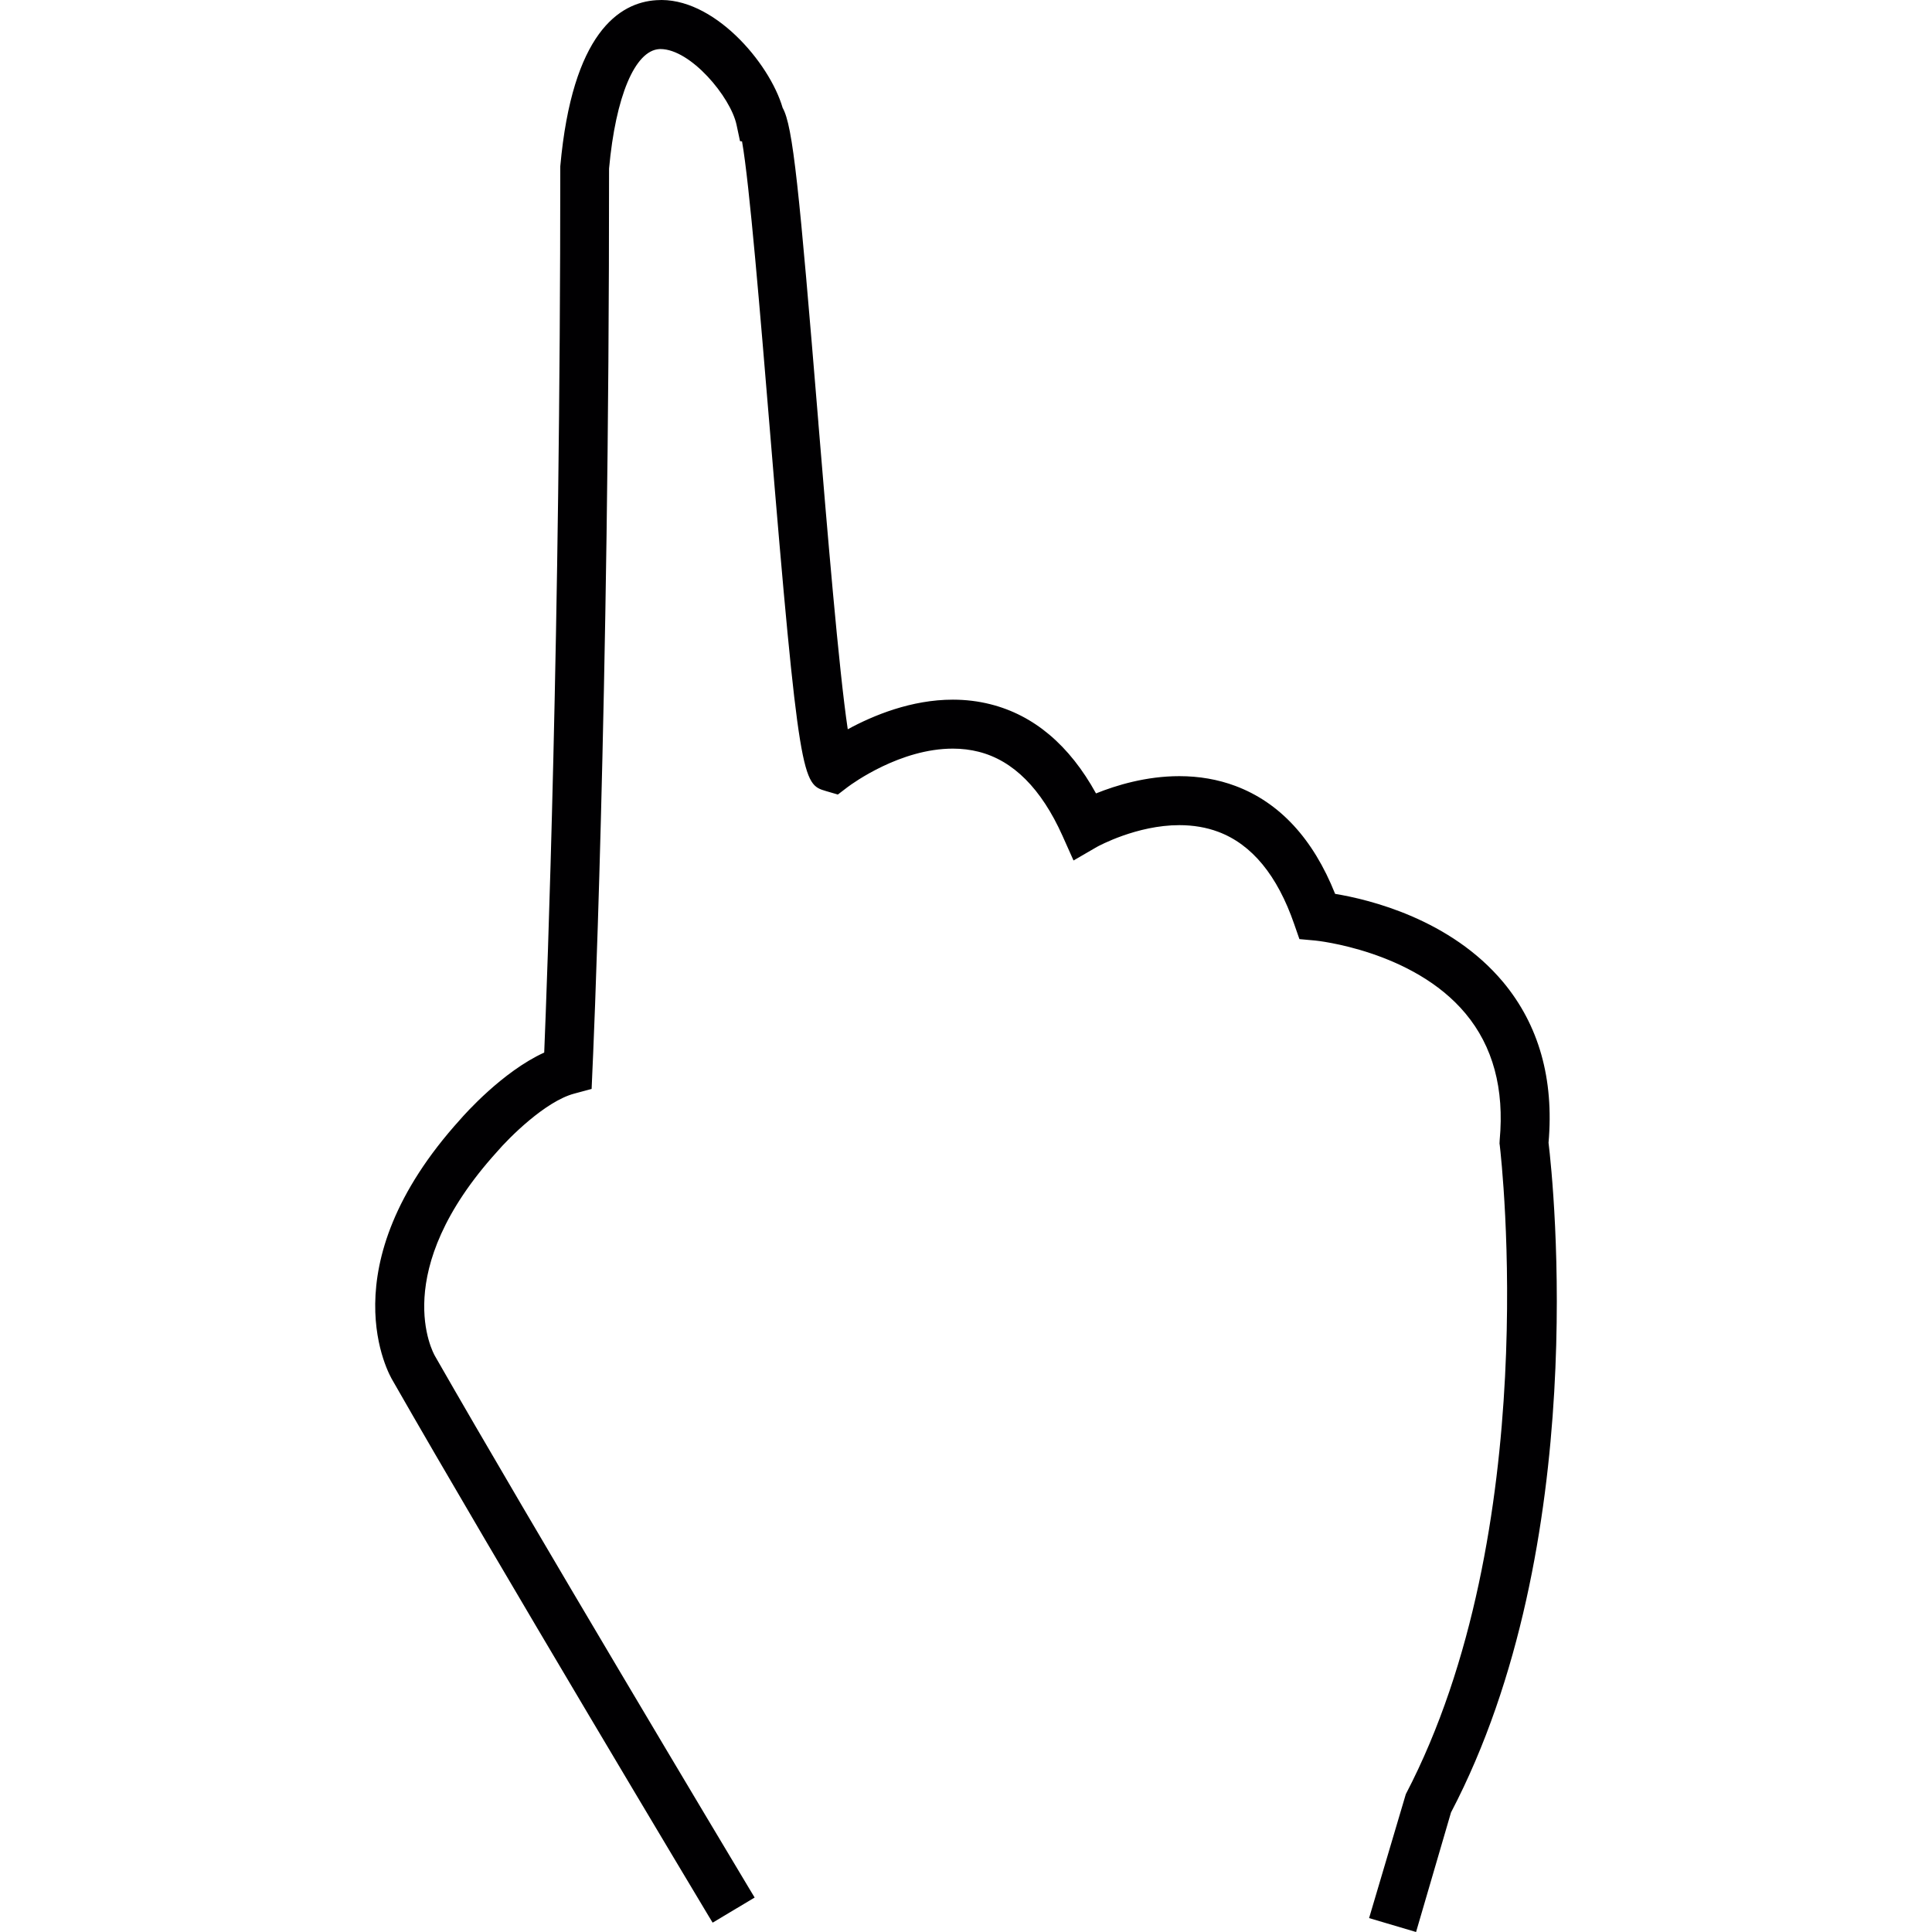
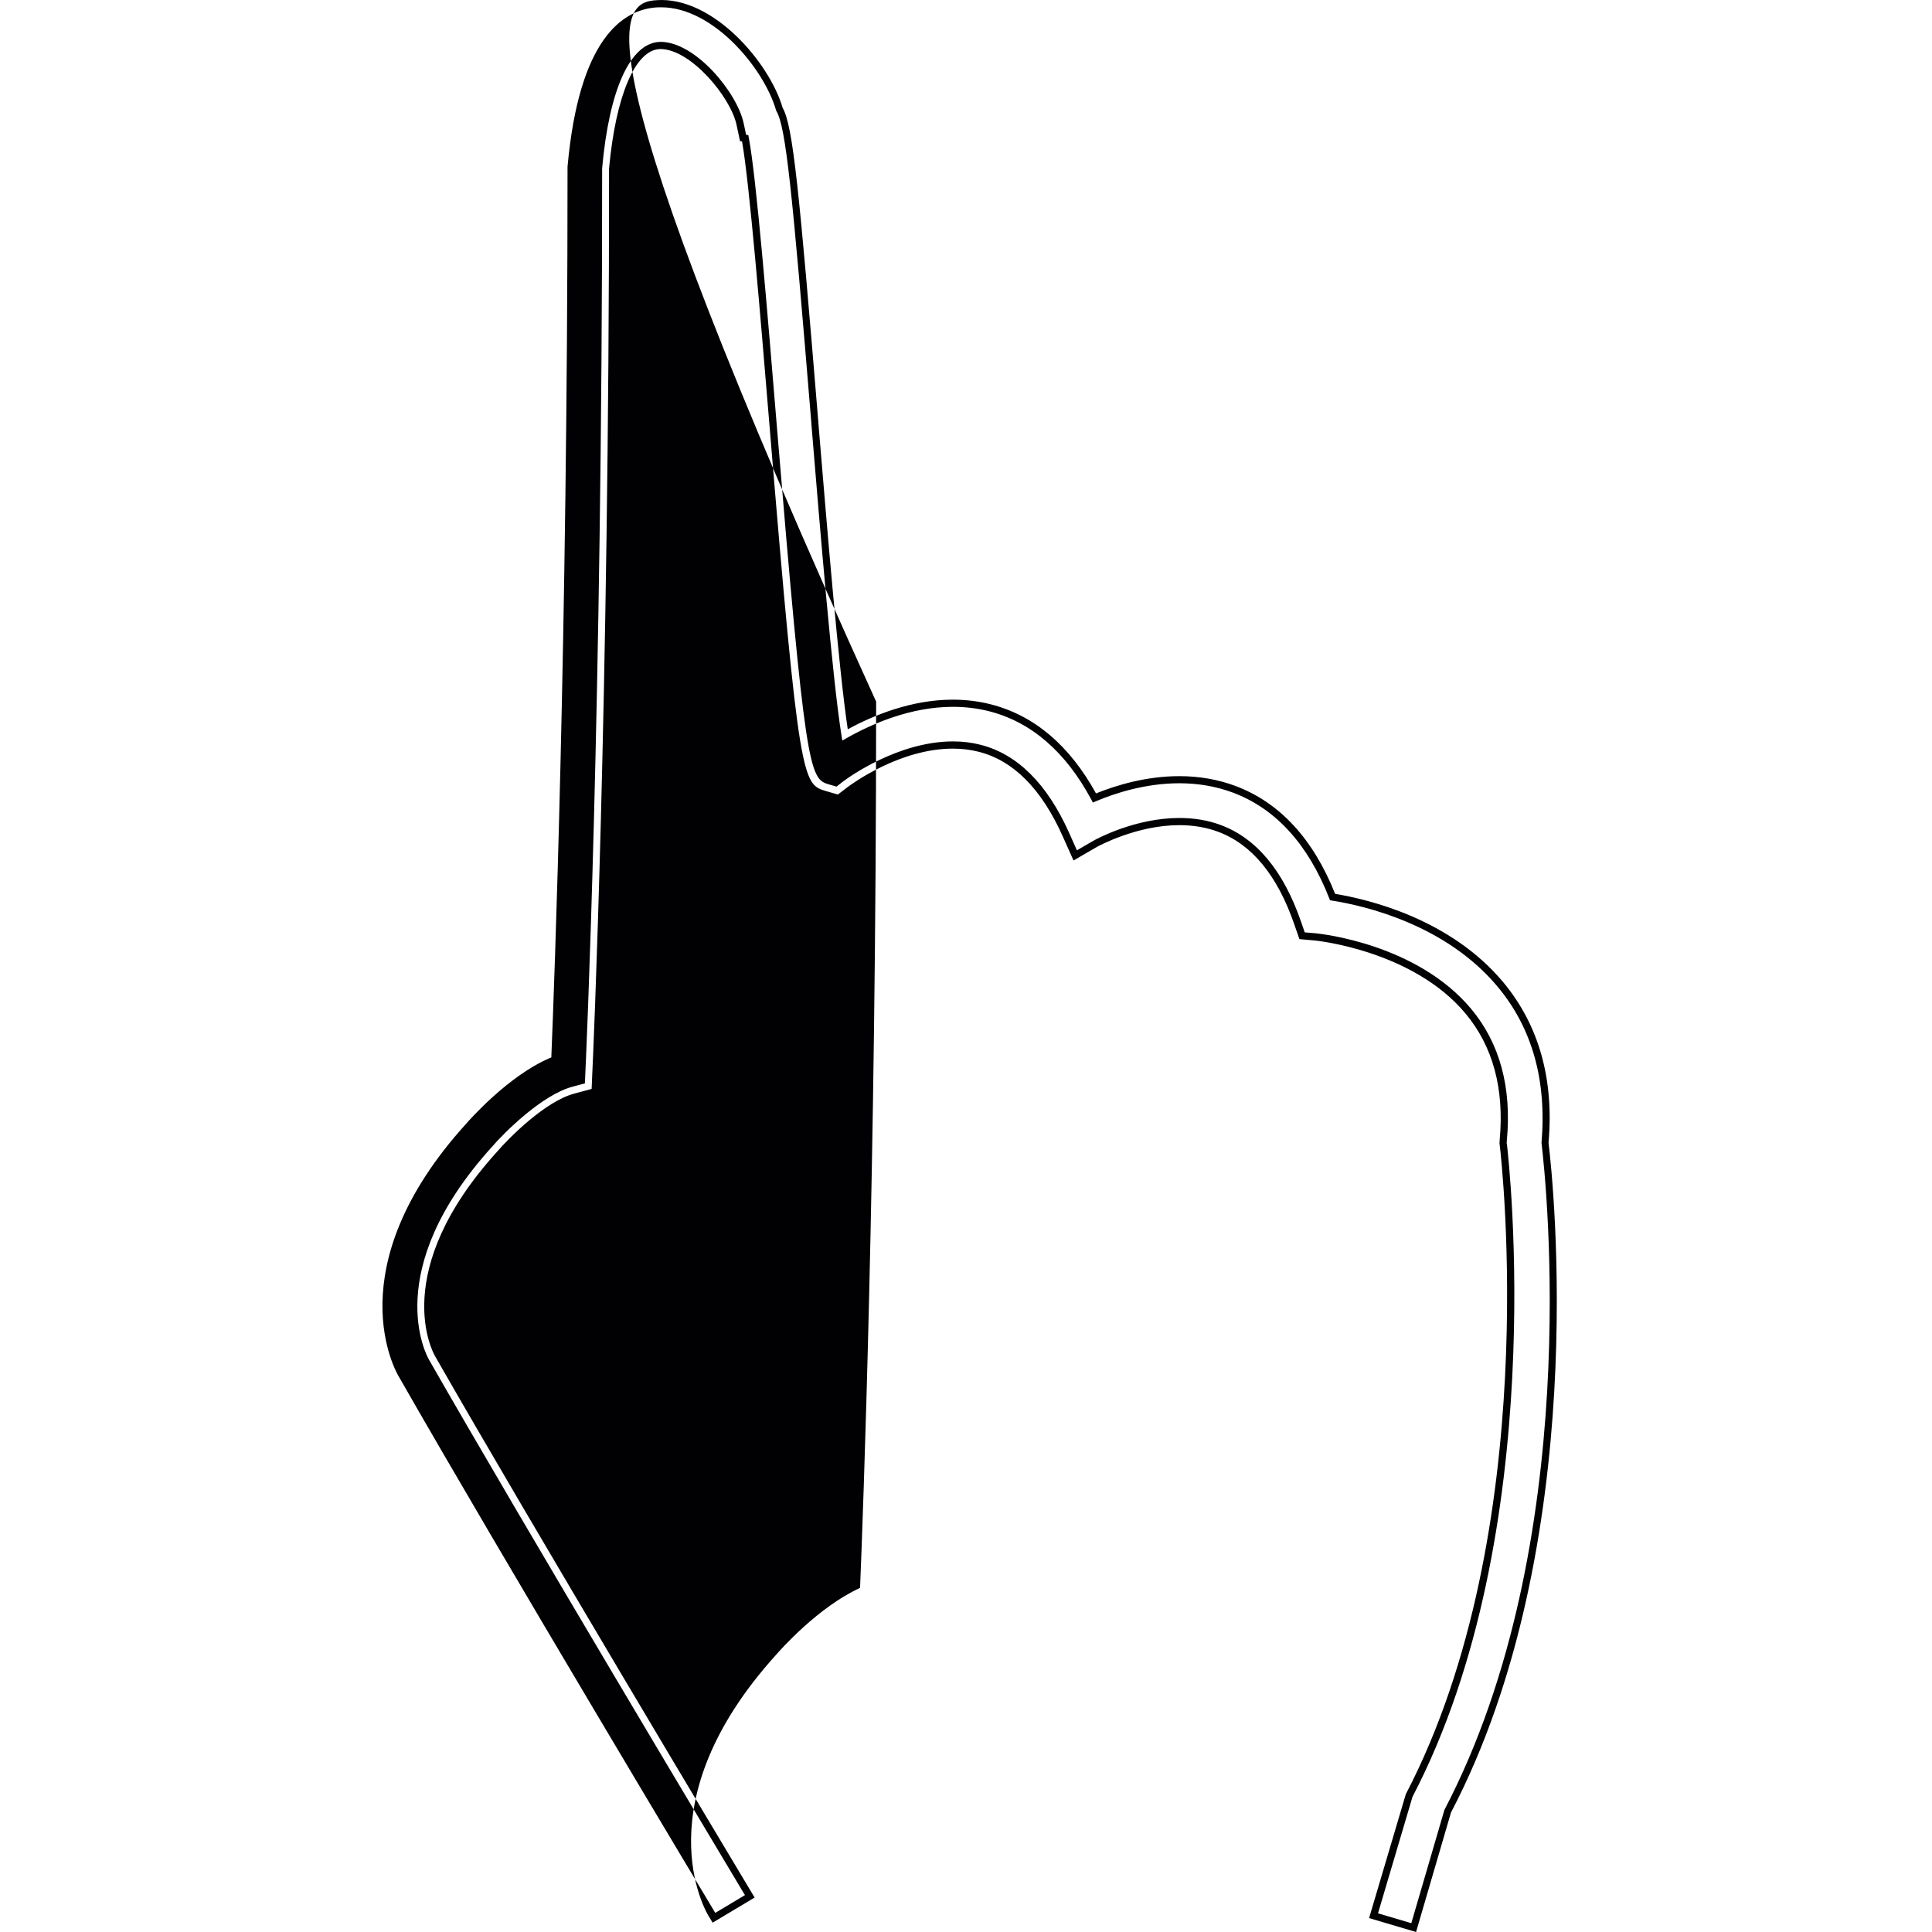
<svg xmlns="http://www.w3.org/2000/svg" version="1.1" id="Capa_1" x="0px" y="0px" viewBox="0 0 207.814 207.814" style="enable-background:new 0 0 207.814 207.814;" xml:space="preserve">
  <g>
    <g>
-       <path style="fill:#010002;" d="M166.193,122.881c0.587-6.757-1.027-12.469-4.806-16.996c-5.64-6.743-14.301-8.797-18.048-9.394    c-2.323-5.93-5.884-9.835-10.586-11.595c-1.822-0.68-3.804-1.027-5.891-1.027c-3.643,0-6.914,1.027-9.137,1.961    c-2.831-5.272-6.621-8.532-11.277-9.706c-1.263-0.315-2.591-0.483-3.947-0.483c-4.57,0-8.736,1.782-11.606,3.411    c-0.97-6.08-2.273-21.852-3.235-33.487l-0.007-0.129c-2.079-25.245-2.734-31.863-3.815-33.684    C82.513,7.119,76.894,0.391,71.121,0.391c-0.161,0-0.319,0-0.472,0.007c-3.862,0.24-8.725,3.454-9.992,17.486    c0,50.666-1.417,87.864-1.736,95.591c-4.484,1.943-8.65,6.642-9.108,7.179c-14.19,15.675-7.523,27.171-7.236,27.643    c10.994,19.243,33.774,57.247,33.97,57.573l0.247,0.408l3.862-2.305l-0.315-0.523c-2.376-3.955-23.481-39.21-33.87-57.401    c-0.222-0.376-5.186-9.28,6.718-22.418c1.27-1.485,5.279-5.519,8.503-6.374l1.589-0.429l0.075-1.639    c0.018-0.308,1.807-39.392,1.797-97.098C65.885,10,68.047,5.069,70.917,4.893L71.05,4.89c3.482,0,7.873,5.272,8.561,8.446    l0.319,1.507l0.233,0.036c0.795,4.141,2.018,18.961,3.006,30.928c3.16,38.125,3.561,38.247,5.787,38.913l1.106,0.326l0.909-0.705    c0.576-0.429,5.823-4.194,11.538-4.194c0.988,0,1.943,0.111,2.856,0.336c3.833,0.973,6.961,4.087,9.284,9.251l1.013,2.276    l2.162-1.253c0.043-0.018,4.252-2.387,9.04-2.387c1.55,0,3.003,0.247,4.32,0.741c3.726,1.392,6.553,4.806,8.4,10.16l0.476,1.381    l1.457,0.129c0.437,0.039,10.708,1.142,16.427,7.977c3.021,3.615,4.28,8.285,3.765,13.89l-0.021,0.301l0.021,0.179    c0.208,1.686,4.71,41.583-10.11,69.97l-3.84,12.959l4.316,1.278l3.675-12.562C170.721,166.167,166.702,127.14,166.193,122.881z" />
-       <path style="fill:#010002;" d="M152.318,207.814l-5.053-1.496l3.951-13.331c14.788-28.345,10.304-68.131,10.103-69.809    l-0.025-0.168l0.018-0.379c0.512-5.515-0.727-10.089-3.679-13.618c-5.655-6.782-16.062-7.838-16.162-7.845l-1.7-0.154    l-0.562-1.614c-1.807-5.236-4.552-8.575-8.171-9.928c-1.27-0.476-2.681-0.716-4.184-0.716c-4.581,0-8.686,2.244-8.858,2.337    l-2.523,1.464l-1.192-2.666c-2.269-5.057-5.304-8.103-9.029-9.033c-0.859-0.218-1.793-0.333-2.759-0.333    c-5.63,0-10.74,3.704-11.306,4.126l-1.063,0.812l-1.288-0.376c-2.505-0.748-2.892-0.866-6.059-39.249    c-0.97-11.678-2.162-26.151-2.96-30.624L79.6,15.182l-0.376-1.764c-0.641-2.988-4.932-8.142-8.185-8.142L70.917,5.28    c-2.62,0.157-4.695,5.082-5.404,12.852c0.018,57.773-1.772,96.779-1.793,97.08l-0.082,1.918l-1.861,0.501    c-3.131,0.827-7.061,4.792-8.31,6.252c-11.706,12.927-6.889,21.613-6.678,21.978c10.404,18.198,31.497,53.439,33.87,57.394    l0.515,0.852l-4.52,2.702l-0.447-0.737c-0.211-0.347-22.962-38.304-33.974-57.584c-0.297-0.48-7.125-12.172,7.283-28.087    c0.451-0.523,4.542-5.143,9.022-7.183c0.311-7.587,1.729-44.886,1.729-95.333C61.555,3.558,66.605,0.262,70.613,0.019    c6.066-0.433,12.154,6.707,13.571,11.578c1.113,1.958,1.772,8.682,3.84,33.809l0.007,0.129    c0.931,11.227,2.194,26.483,3.157,32.908c2.774-1.507,6.85-3.185,11.306-3.185c1.392,0,2.756,0.168,4.041,0.494    c4.678,1.177,8.496,4.402,11.356,9.591c2.165-0.873,5.39-1.857,8.965-1.857c2.133,0,4.159,0.354,6.027,1.052    c4.76,1.782,8.364,5.683,10.729,11.61c3.711,0.612,12.408,2.724,18.07,9.488c3.84,4.61,5.486,10.418,4.885,17.282    c0.519,4.262,4.61,43.19-10.493,72.042L152.318,207.814z M148.224,205.803l3.582,1.063l3.565-12.197    c15.028-28.713,10.955-67.426,10.44-71.738c0.576-6.732-1.009-12.354-4.717-16.796c-5.601-6.707-14.323-8.715-17.812-9.262    l-0.215-0.032l-0.086-0.211c-2.276-5.823-5.766-9.652-10.364-11.374c-1.775-0.662-3.715-1.006-5.751-1.006    c-3.633,0-6.893,1.052-8.987,1.936l-0.322,0.143l-0.168-0.319c-2.774-5.168-6.488-8.367-11.034-9.516    c-1.228-0.308-2.527-0.465-3.854-0.465c-4.552,0-8.722,1.829-11.417,3.357l-0.48,0.276l-0.089-0.548    c-0.973-6.091-2.287-21.942-3.239-33.516l-0.007-0.132c-2.072-25.213-2.738-31.787-3.754-33.516l-0.039-0.089    C82.173,7.348,76.719,0.785,71.125,0.785c-0.154,0-0.301,0-0.451,0.007c-3.711,0.225-8.392,3.386-9.627,17.139    c0,50.981-1.446,88.552-1.736,95.566l-0.004,0.236l-0.222,0.097c-4.413,1.915-8.525,6.56-8.979,7.083    c-14.029,15.5-7.483,26.72-7.193,27.185c11.012,19.286,33.759,57.229,33.974,57.577l0.043,0.086l3.203-1.918l-0.122-0.19    c-2.366-3.958-23.467-39.206-33.874-57.412c-0.218-0.379-5.3-9.53,6.768-22.869c1.288-1.5,5.372-5.604,8.693-6.488l1.317-0.351    l0.057-1.36c0.021-0.322,1.811-39.045,1.797-97.083c0.762-8.457,3.003-13.392,6.127-13.582l0.15-0.007    c3.765,0,8.235,5.454,8.944,8.75l0.265,1.245l0.236,0.039l0.05,0.265c0.805,4.177,2.029,19.036,3.013,30.971    c3.035,36.705,3.511,37.975,5.511,38.573l0.913,0.265l0.752-0.583c0.591-0.44,5.905-4.277,11.778-4.277    c1.027,0,2.015,0.118,2.945,0.358c3.962,0.998,7.168,4.18,9.541,9.462l0.841,1.893l1.8-1.041c0.455-0.254,4.538-2.437,9.23-2.437    c1.596,0,3.096,0.251,4.452,0.762c3.84,1.428,6.743,4.928,8.629,10.397l0.394,1.145l1.21,0.104    c0.44,0.047,10.819,1.102,16.688,8.12c3.085,3.69,4.381,8.457,3.844,14.165l-0.018,0.293l0.025,0.097    c0.204,1.704,4.713,41.722-10.153,70.199L148.224,205.803z" />
+       <path style="fill:#010002;" d="M152.318,207.814l-5.053-1.496l3.951-13.331c14.788-28.345,10.304-68.131,10.103-69.809    l-0.025-0.168l0.018-0.379c0.512-5.515-0.727-10.089-3.679-13.618c-5.655-6.782-16.062-7.838-16.162-7.845l-1.7-0.154    l-0.562-1.614c-1.807-5.236-4.552-8.575-8.171-9.928c-1.27-0.476-2.681-0.716-4.184-0.716c-4.581,0-8.686,2.244-8.858,2.337    l-2.523,1.464l-1.192-2.666c-2.269-5.057-5.304-8.103-9.029-9.033c-0.859-0.218-1.793-0.333-2.759-0.333    c-5.63,0-10.74,3.704-11.306,4.126l-1.063,0.812l-1.288-0.376c-2.505-0.748-2.892-0.866-6.059-39.249    c-0.97-11.678-2.162-26.151-2.96-30.624L79.6,15.182l-0.376-1.764c-0.641-2.988-4.932-8.142-8.185-8.142L70.917,5.28    c-2.62,0.157-4.695,5.082-5.404,12.852c0.018,57.773-1.772,96.779-1.793,97.08l-0.082,1.918l-1.861,0.501    c-3.131,0.827-7.061,4.792-8.31,6.252c-11.706,12.927-6.889,21.613-6.678,21.978c10.404,18.198,31.497,53.439,33.87,57.394    l0.515,0.852l-4.52,2.702l-0.447-0.737c-0.297-0.48-7.125-12.172,7.283-28.087    c0.451-0.523,4.542-5.143,9.022-7.183c0.311-7.587,1.729-44.886,1.729-95.333C61.555,3.558,66.605,0.262,70.613,0.019    c6.066-0.433,12.154,6.707,13.571,11.578c1.113,1.958,1.772,8.682,3.84,33.809l0.007,0.129    c0.931,11.227,2.194,26.483,3.157,32.908c2.774-1.507,6.85-3.185,11.306-3.185c1.392,0,2.756,0.168,4.041,0.494    c4.678,1.177,8.496,4.402,11.356,9.591c2.165-0.873,5.39-1.857,8.965-1.857c2.133,0,4.159,0.354,6.027,1.052    c4.76,1.782,8.364,5.683,10.729,11.61c3.711,0.612,12.408,2.724,18.07,9.488c3.84,4.61,5.486,10.418,4.885,17.282    c0.519,4.262,4.61,43.19-10.493,72.042L152.318,207.814z M148.224,205.803l3.582,1.063l3.565-12.197    c15.028-28.713,10.955-67.426,10.44-71.738c0.576-6.732-1.009-12.354-4.717-16.796c-5.601-6.707-14.323-8.715-17.812-9.262    l-0.215-0.032l-0.086-0.211c-2.276-5.823-5.766-9.652-10.364-11.374c-1.775-0.662-3.715-1.006-5.751-1.006    c-3.633,0-6.893,1.052-8.987,1.936l-0.322,0.143l-0.168-0.319c-2.774-5.168-6.488-8.367-11.034-9.516    c-1.228-0.308-2.527-0.465-3.854-0.465c-4.552,0-8.722,1.829-11.417,3.357l-0.48,0.276l-0.089-0.548    c-0.973-6.091-2.287-21.942-3.239-33.516l-0.007-0.132c-2.072-25.213-2.738-31.787-3.754-33.516l-0.039-0.089    C82.173,7.348,76.719,0.785,71.125,0.785c-0.154,0-0.301,0-0.451,0.007c-3.711,0.225-8.392,3.386-9.627,17.139    c0,50.981-1.446,88.552-1.736,95.566l-0.004,0.236l-0.222,0.097c-4.413,1.915-8.525,6.56-8.979,7.083    c-14.029,15.5-7.483,26.72-7.193,27.185c11.012,19.286,33.759,57.229,33.974,57.577l0.043,0.086l3.203-1.918l-0.122-0.19    c-2.366-3.958-23.467-39.206-33.874-57.412c-0.218-0.379-5.3-9.53,6.768-22.869c1.288-1.5,5.372-5.604,8.693-6.488l1.317-0.351    l0.057-1.36c0.021-0.322,1.811-39.045,1.797-97.083c0.762-8.457,3.003-13.392,6.127-13.582l0.15-0.007    c3.765,0,8.235,5.454,8.944,8.75l0.265,1.245l0.236,0.039l0.05,0.265c0.805,4.177,2.029,19.036,3.013,30.971    c3.035,36.705,3.511,37.975,5.511,38.573l0.913,0.265l0.752-0.583c0.591-0.44,5.905-4.277,11.778-4.277    c1.027,0,2.015,0.118,2.945,0.358c3.962,0.998,7.168,4.18,9.541,9.462l0.841,1.893l1.8-1.041c0.455-0.254,4.538-2.437,9.23-2.437    c1.596,0,3.096,0.251,4.452,0.762c3.84,1.428,6.743,4.928,8.629,10.397l0.394,1.145l1.21,0.104    c0.44,0.047,10.819,1.102,16.688,8.12c3.085,3.69,4.381,8.457,3.844,14.165l-0.018,0.293l0.025,0.097    c0.204,1.704,4.713,41.722-10.153,70.199L148.224,205.803z" />
    </g>
  </g>
  <g>
</g>
  <g>
</g>
  <g>
</g>
  <g>
</g>
  <g>
</g>
  <g>
</g>
  <g>
</g>
  <g>
</g>
  <g>
</g>
  <g>
</g>
  <g>
</g>
  <g>
</g>
  <g>
</g>
  <g>
</g>
  <g>
</g>
</svg>